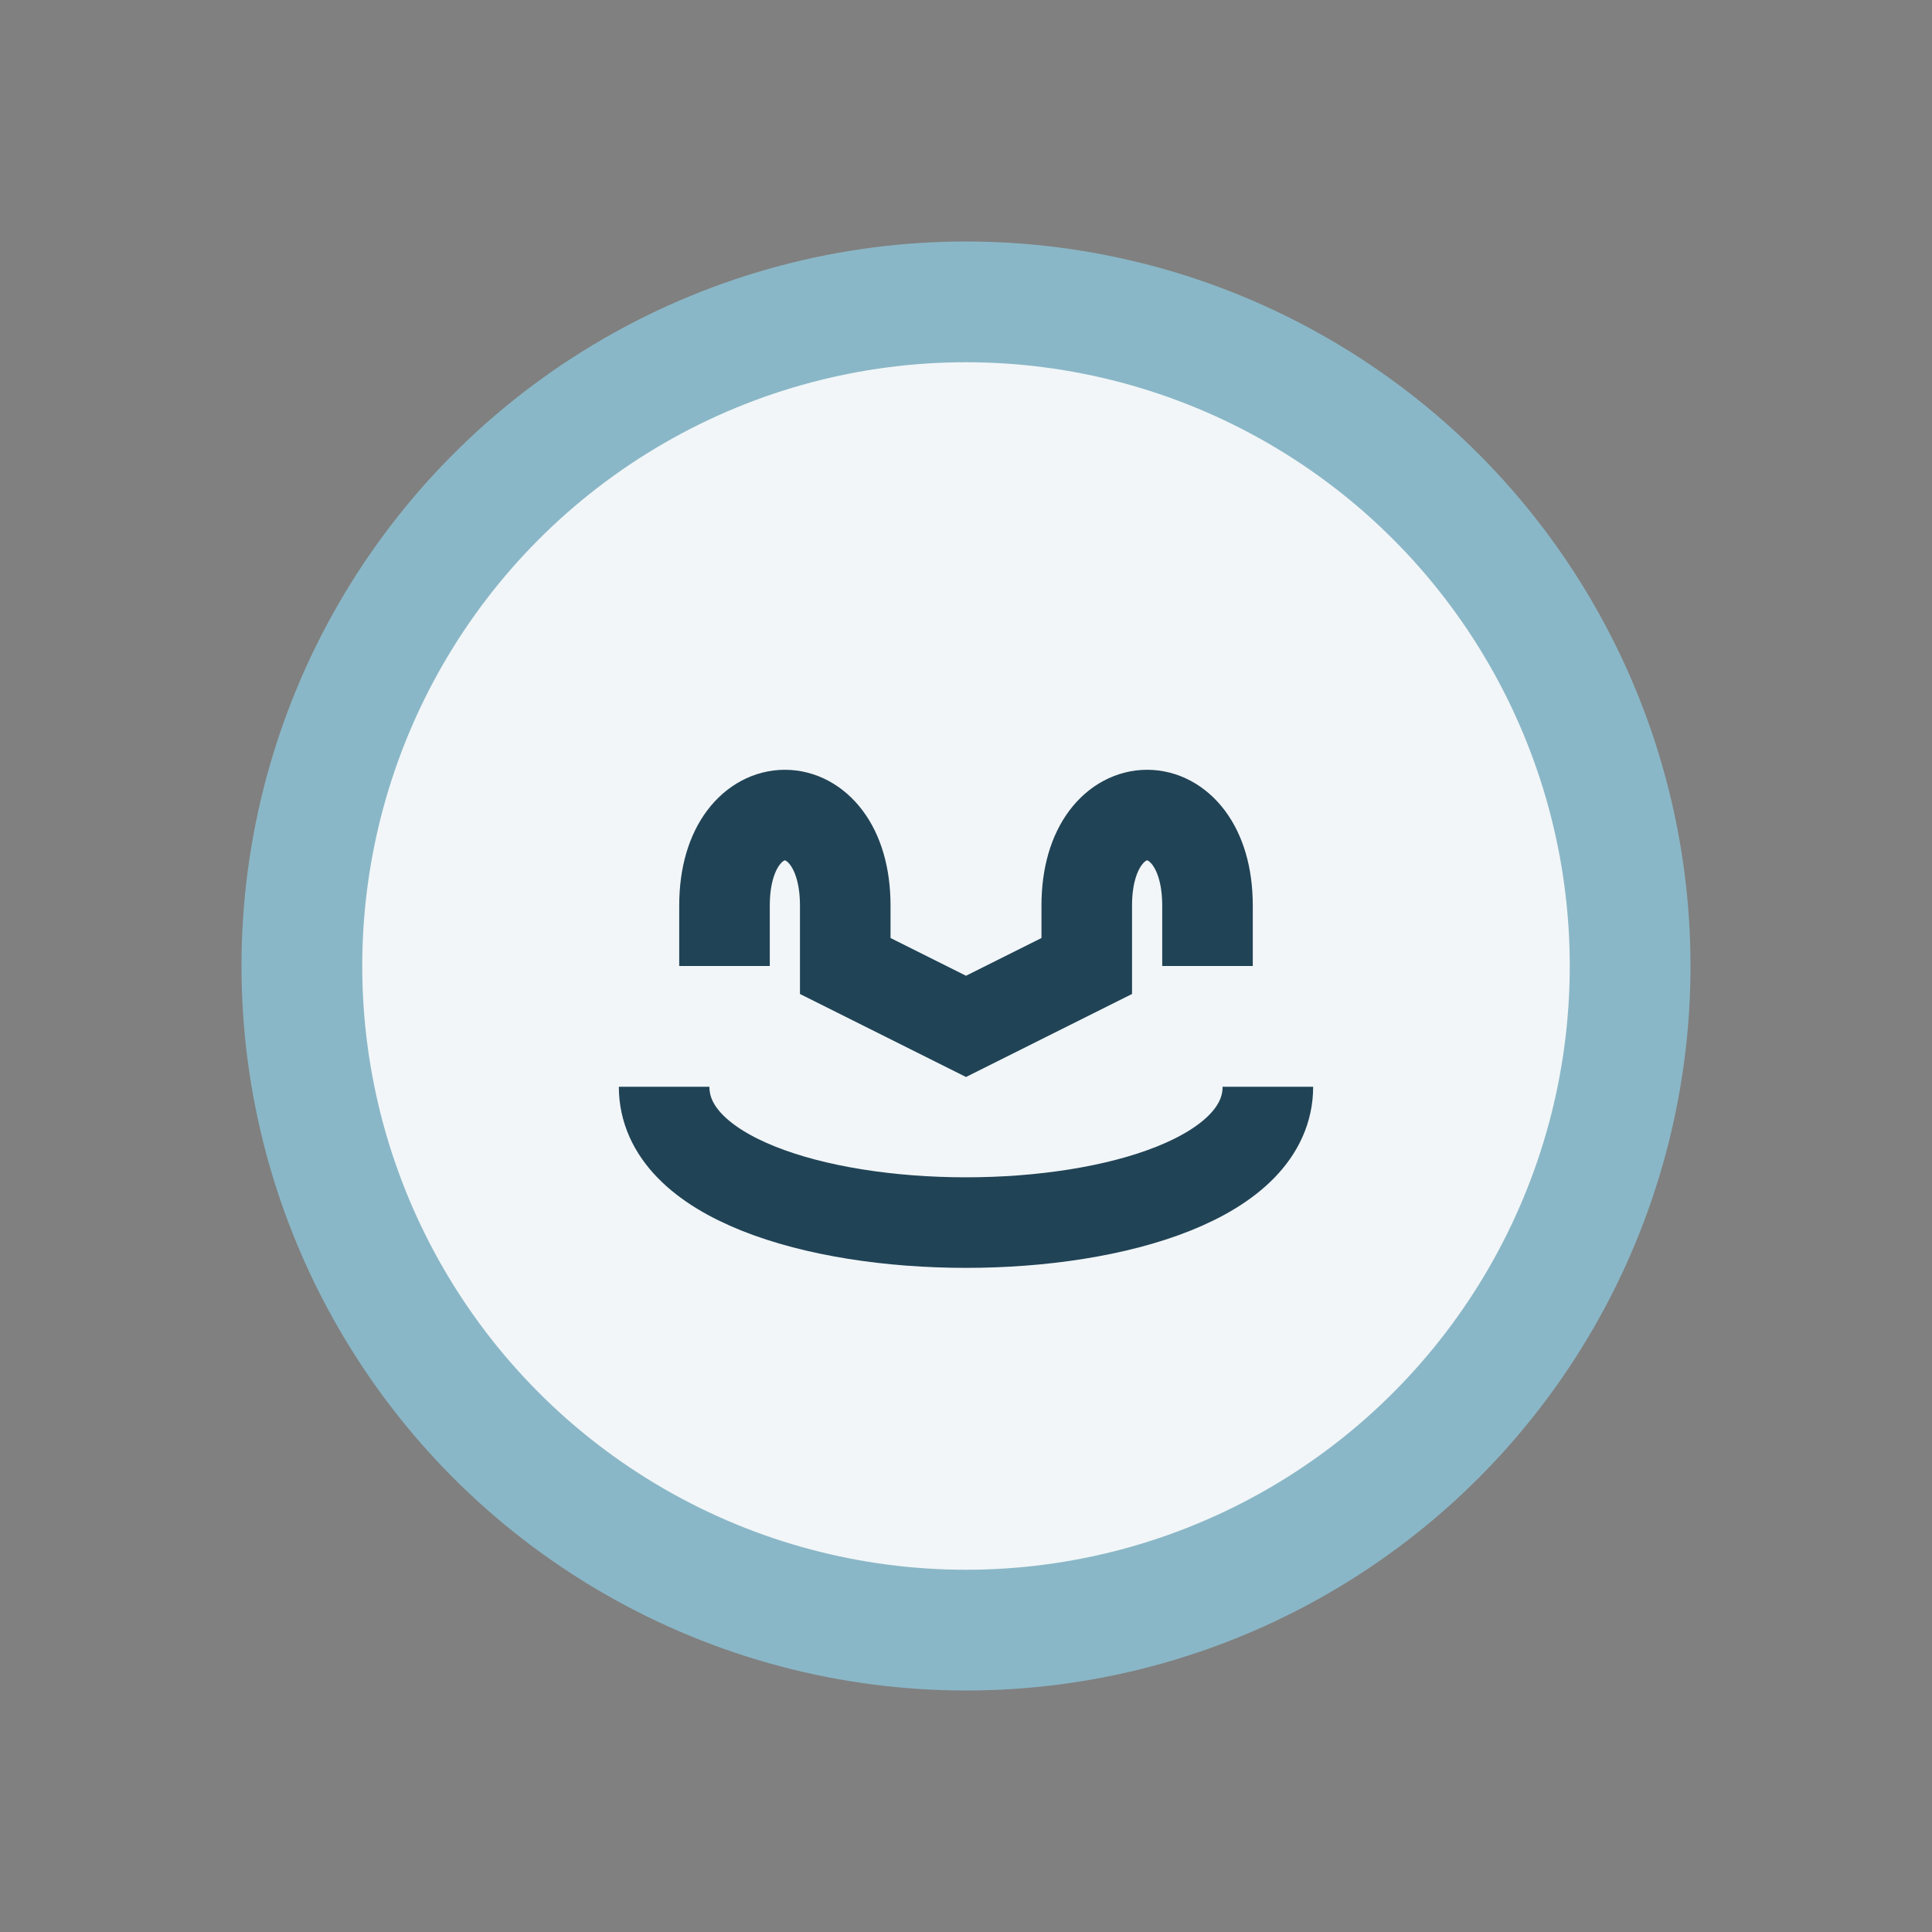
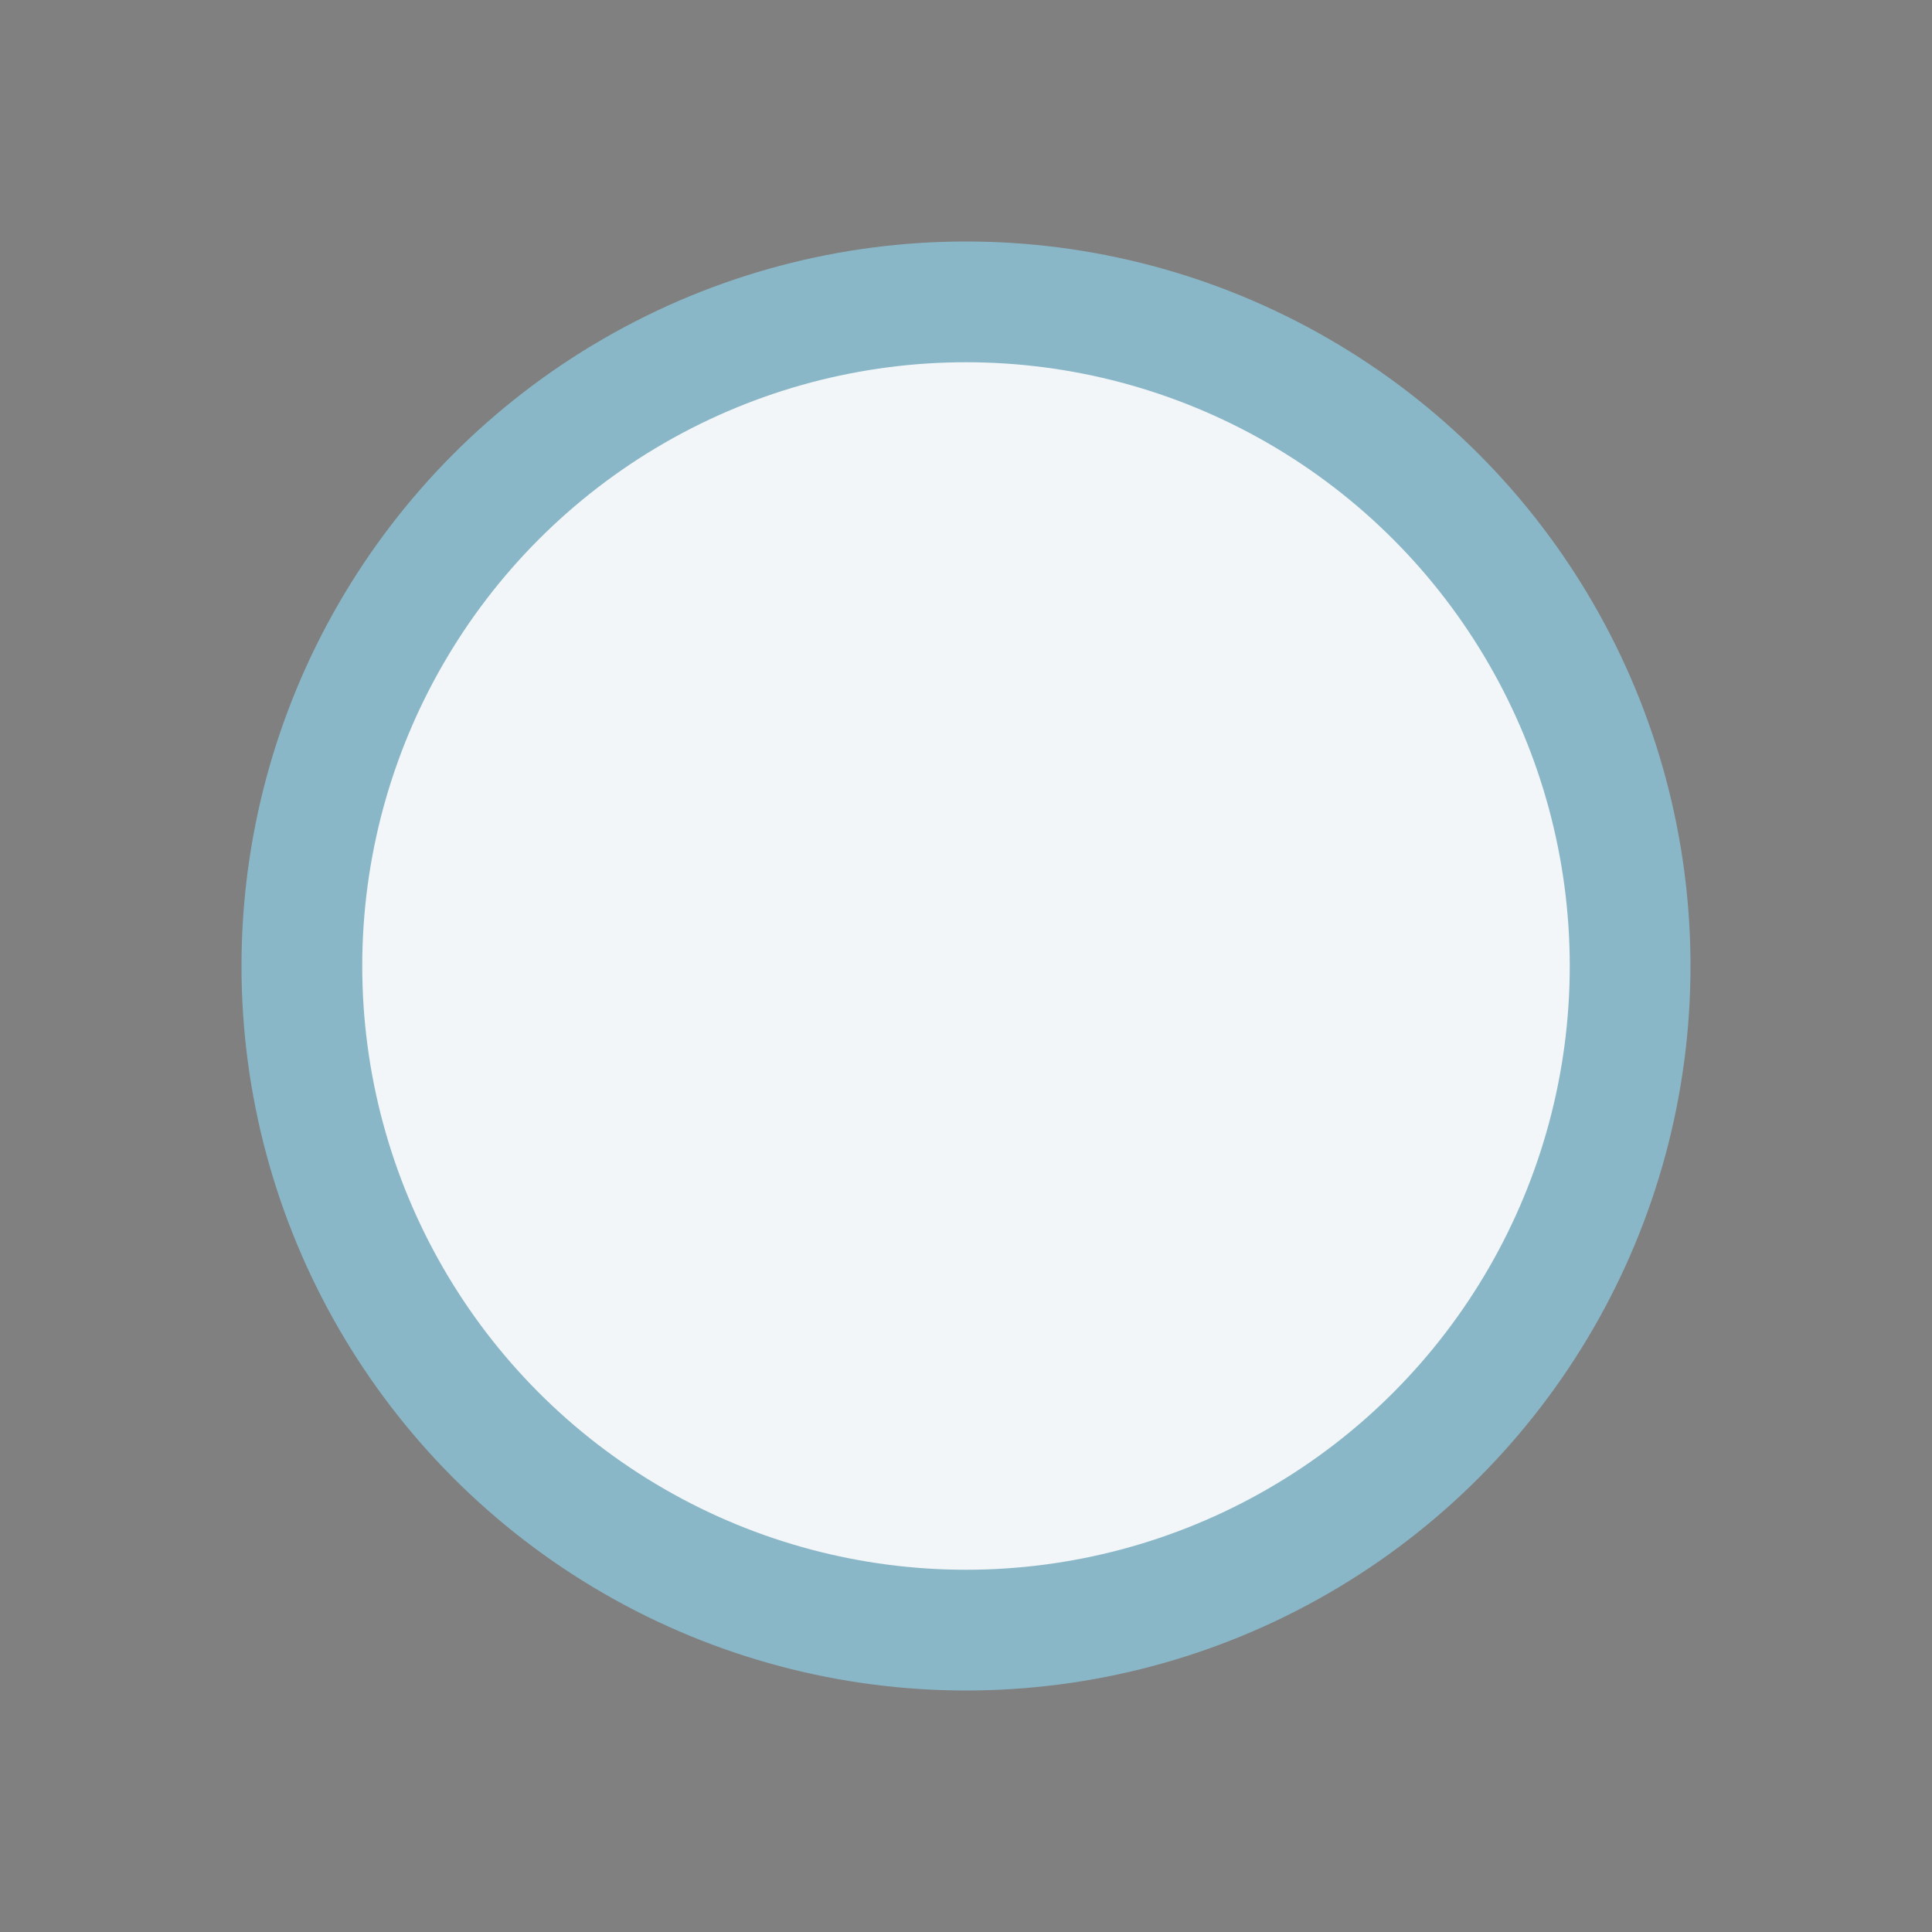
<svg xmlns="http://www.w3.org/2000/svg" width="32" height="32" viewBox="0 0 32 32">
  <rect x="0" y="0" width="32" height="32" fill="#808080" stroke="none" />
  <circle cx="16" cy="16" r="11" fill="#F2F6F8" stroke="#8AB7C7" stroke-width="2" />
-   <path d="M11 18c0 3 10 3 10 0M12 16v-1c0-2 2-2 2 0v1l2 1 2-1v-1c0-2 2-2 2 0v1" fill="none" stroke="#214356" stroke-width="1.5" />
</svg>